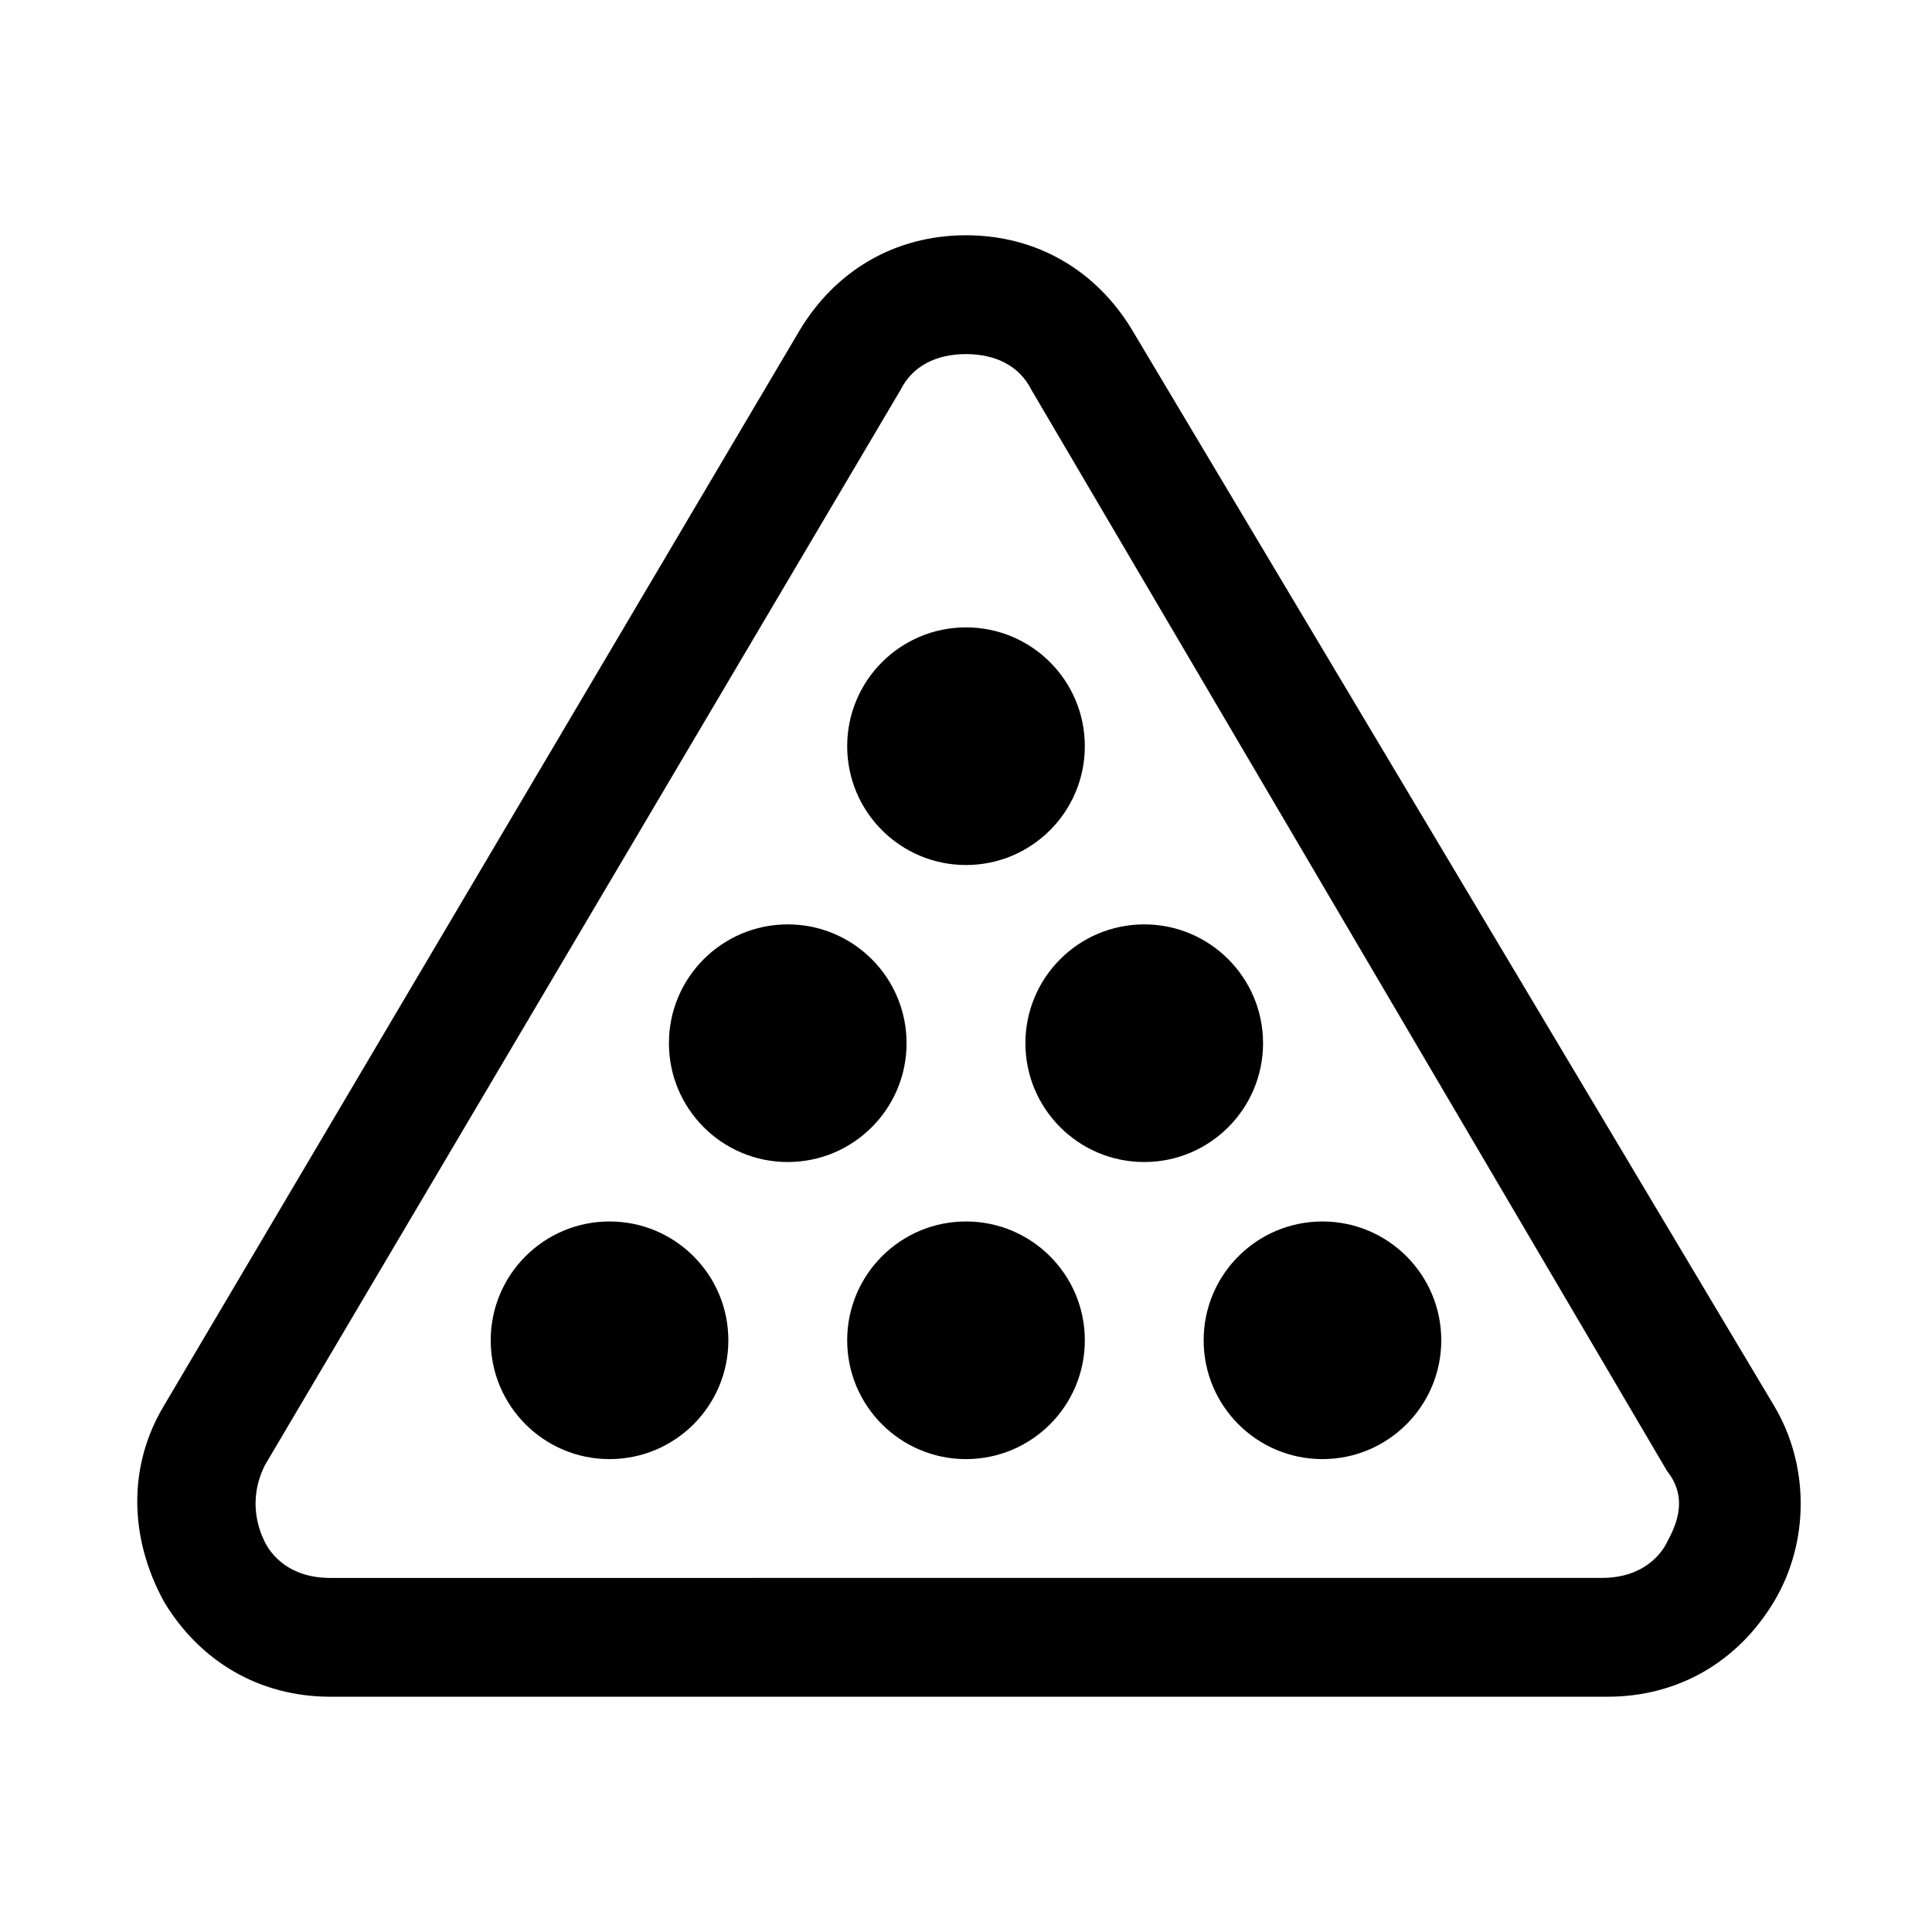
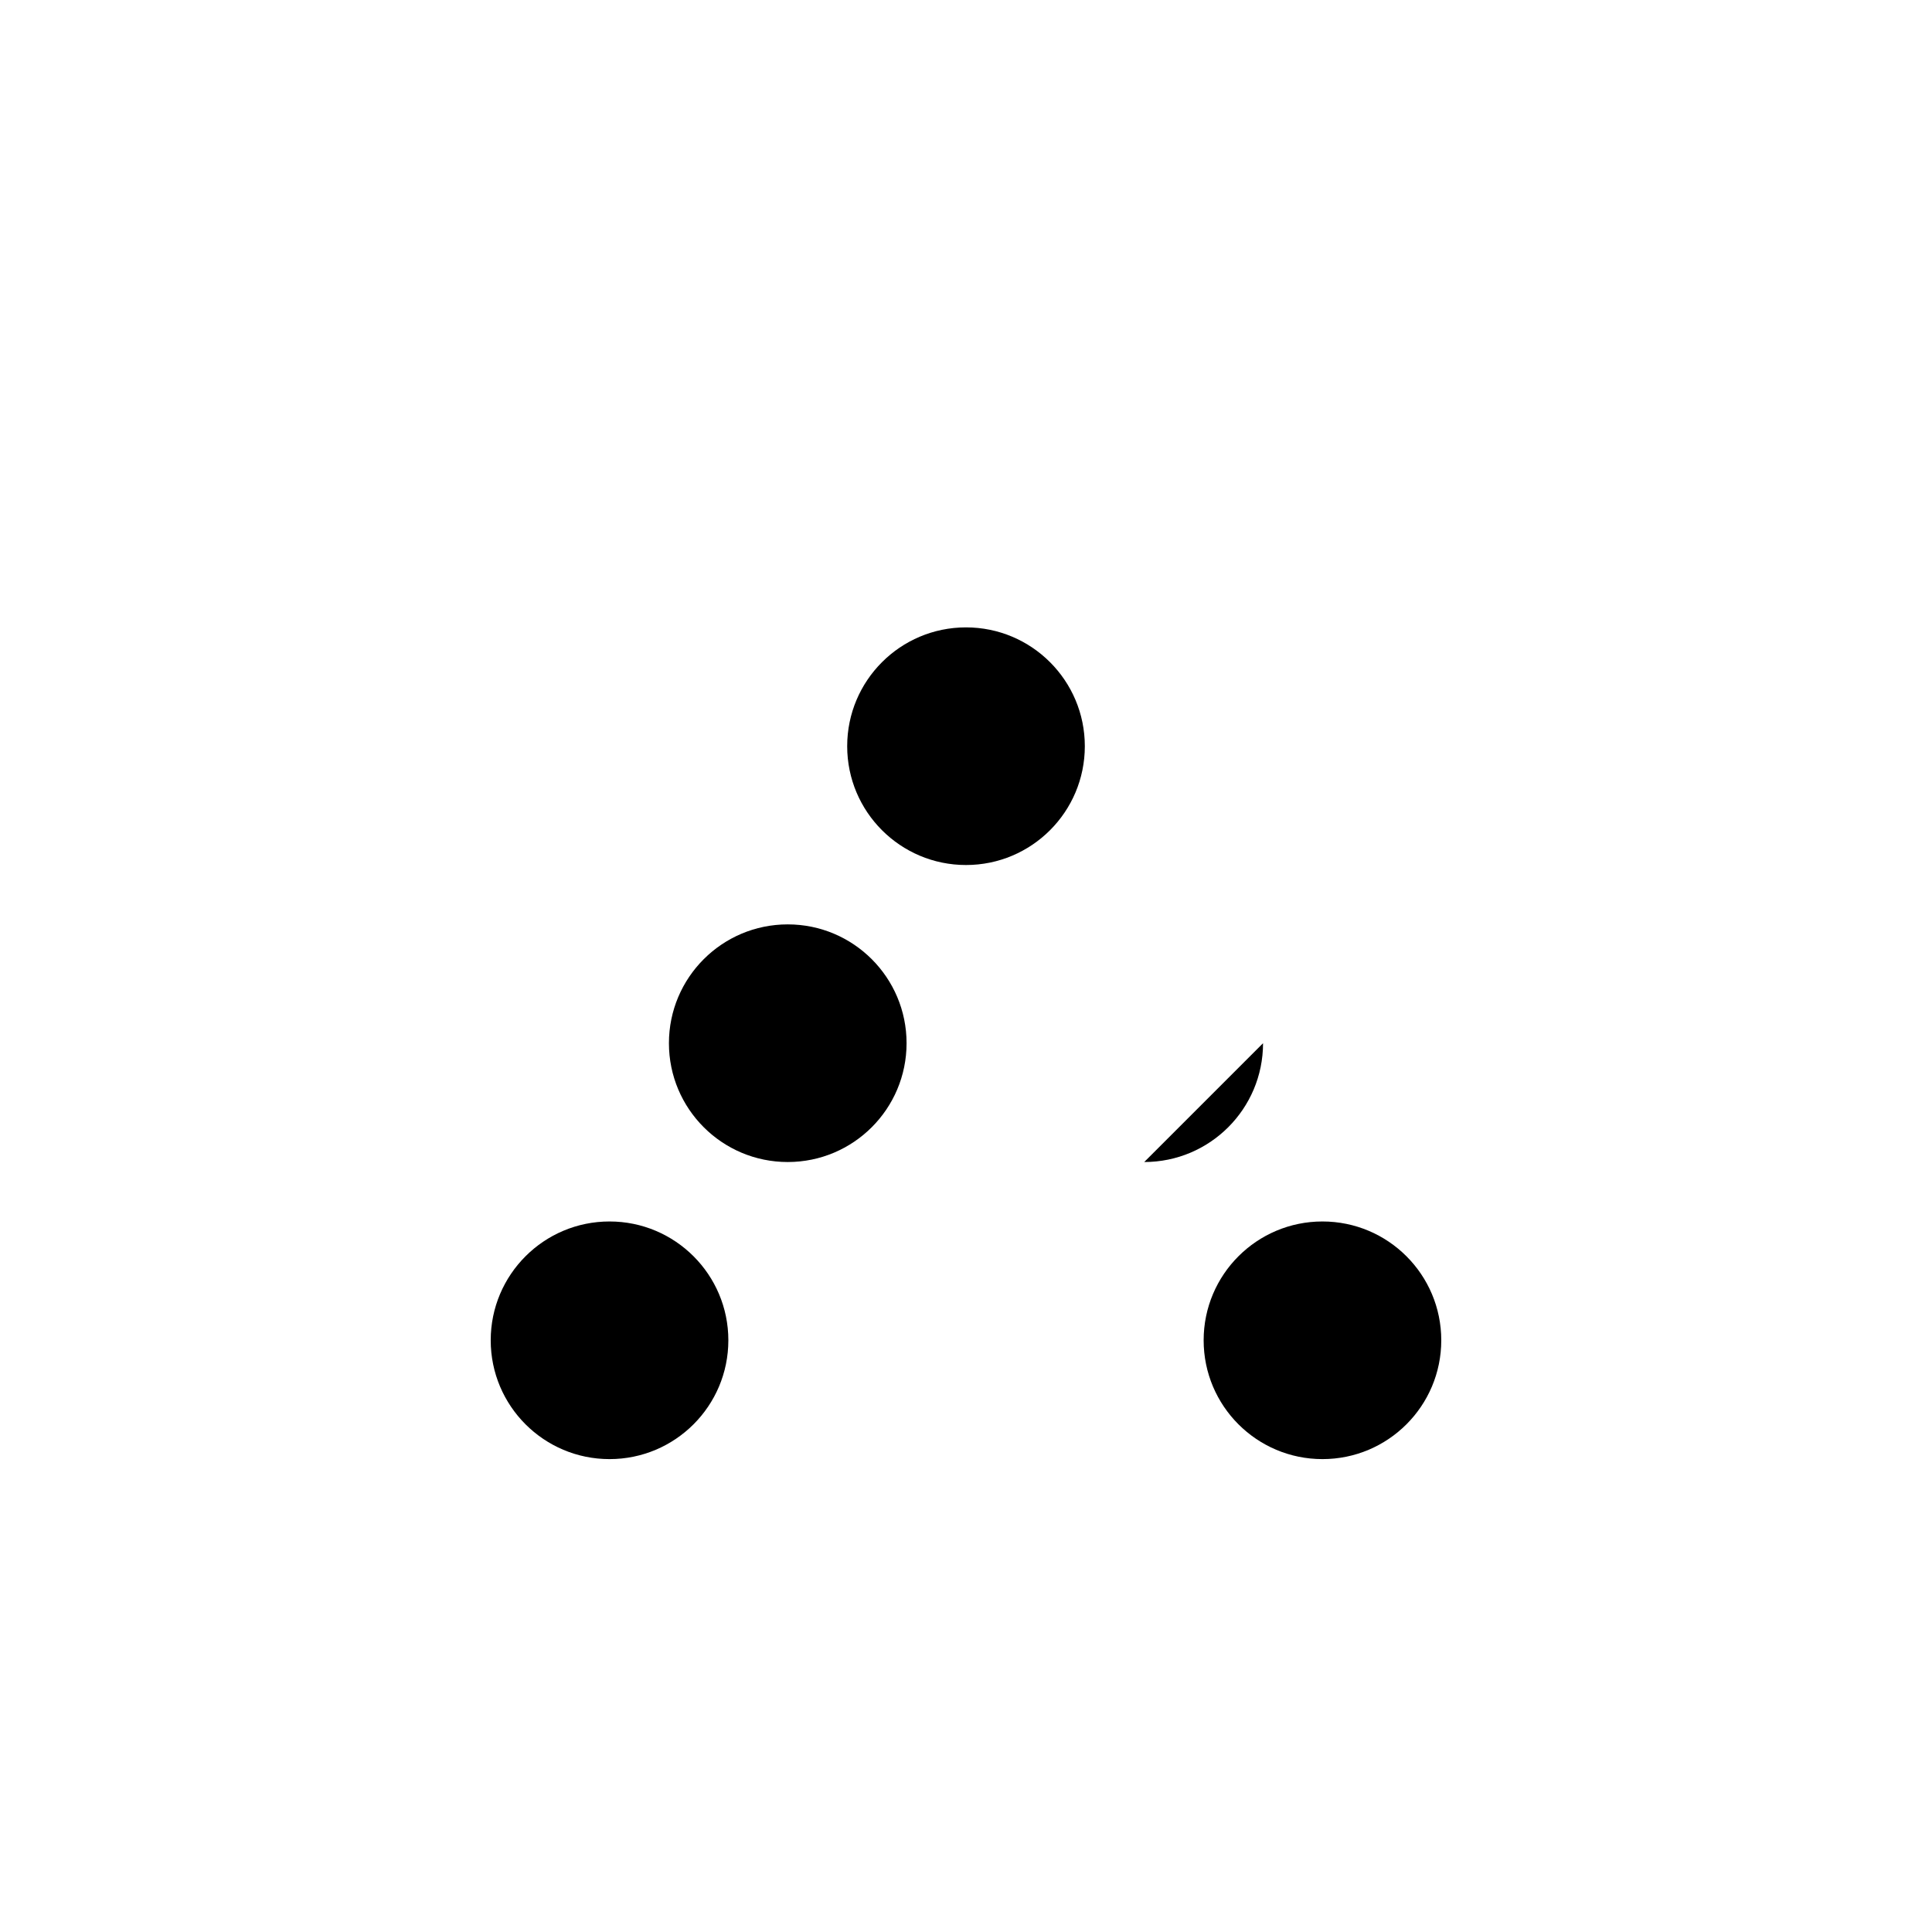
<svg xmlns="http://www.w3.org/2000/svg" fill="#000000" width="800px" height="800px" version="1.1" viewBox="144 144 512 512">
  <g>
-     <path d="m444.08 231.54c-9.445-15.742-25.191-25.191-44.082-25.191-18.895 0-34.637 9.445-44.082 25.191l-168.46 284.96c-9.445 15.742-9.445 34.637 0 51.957 9.445 15.742 25.191 25.191 44.082 25.191h338.5c18.895 0 34.637-9.445 44.082-25.191 9.445-15.742 9.445-36.211 0-51.957zm141.7 321.18c-1.574 3.148-6.297 9.445-17.32 9.445l-336.92 0.004c-11.02 0-15.742-6.297-17.32-9.445-1.574-3.148-4.723-11.02 0-20.469l168.46-284.97c3.148-6.297 9.445-9.445 17.32-9.445 7.871 0 14.168 3.148 17.32 9.445l168.46 286.54c6.293 7.871 1.57 15.742-0.004 18.891z" />
-     <path d="m478.72 420.46c0 17.391-14.098 31.488-31.488 31.488s-31.488-14.098-31.488-31.488 14.098-31.488 31.488-31.488 31.488 14.098 31.488 31.488" />
+     <path d="m478.72 420.46c0 17.391-14.098 31.488-31.488 31.488" />
    <path d="m384.25 420.46c0 17.391-14.098 31.488-31.488 31.488s-31.488-14.098-31.488-31.488 14.098-31.488 31.488-31.488 31.488 14.098 31.488 31.488" />
    <path d="m337.02 499.19c0 17.391-14.098 31.488-31.488 31.488s-31.488-14.098-31.488-31.488 14.098-31.488 31.488-31.488 31.488 14.098 31.488 31.488" />
-     <path d="m431.49 499.19c0 17.391-14.098 31.488-31.488 31.488s-31.488-14.098-31.488-31.488 14.098-31.488 31.488-31.488 31.488 14.098 31.488 31.488" />
    <path d="m525.95 499.19c0 17.391-14.098 31.488-31.488 31.488-17.387 0-31.484-14.098-31.484-31.488s14.098-31.488 31.484-31.488c17.391 0 31.488 14.098 31.488 31.488" />
    <path d="m431.49 341.75c0 17.391-14.098 31.488-31.488 31.488s-31.488-14.098-31.488-31.488 14.098-31.488 31.488-31.488 31.488 14.098 31.488 31.488" />
  </g>
</svg>